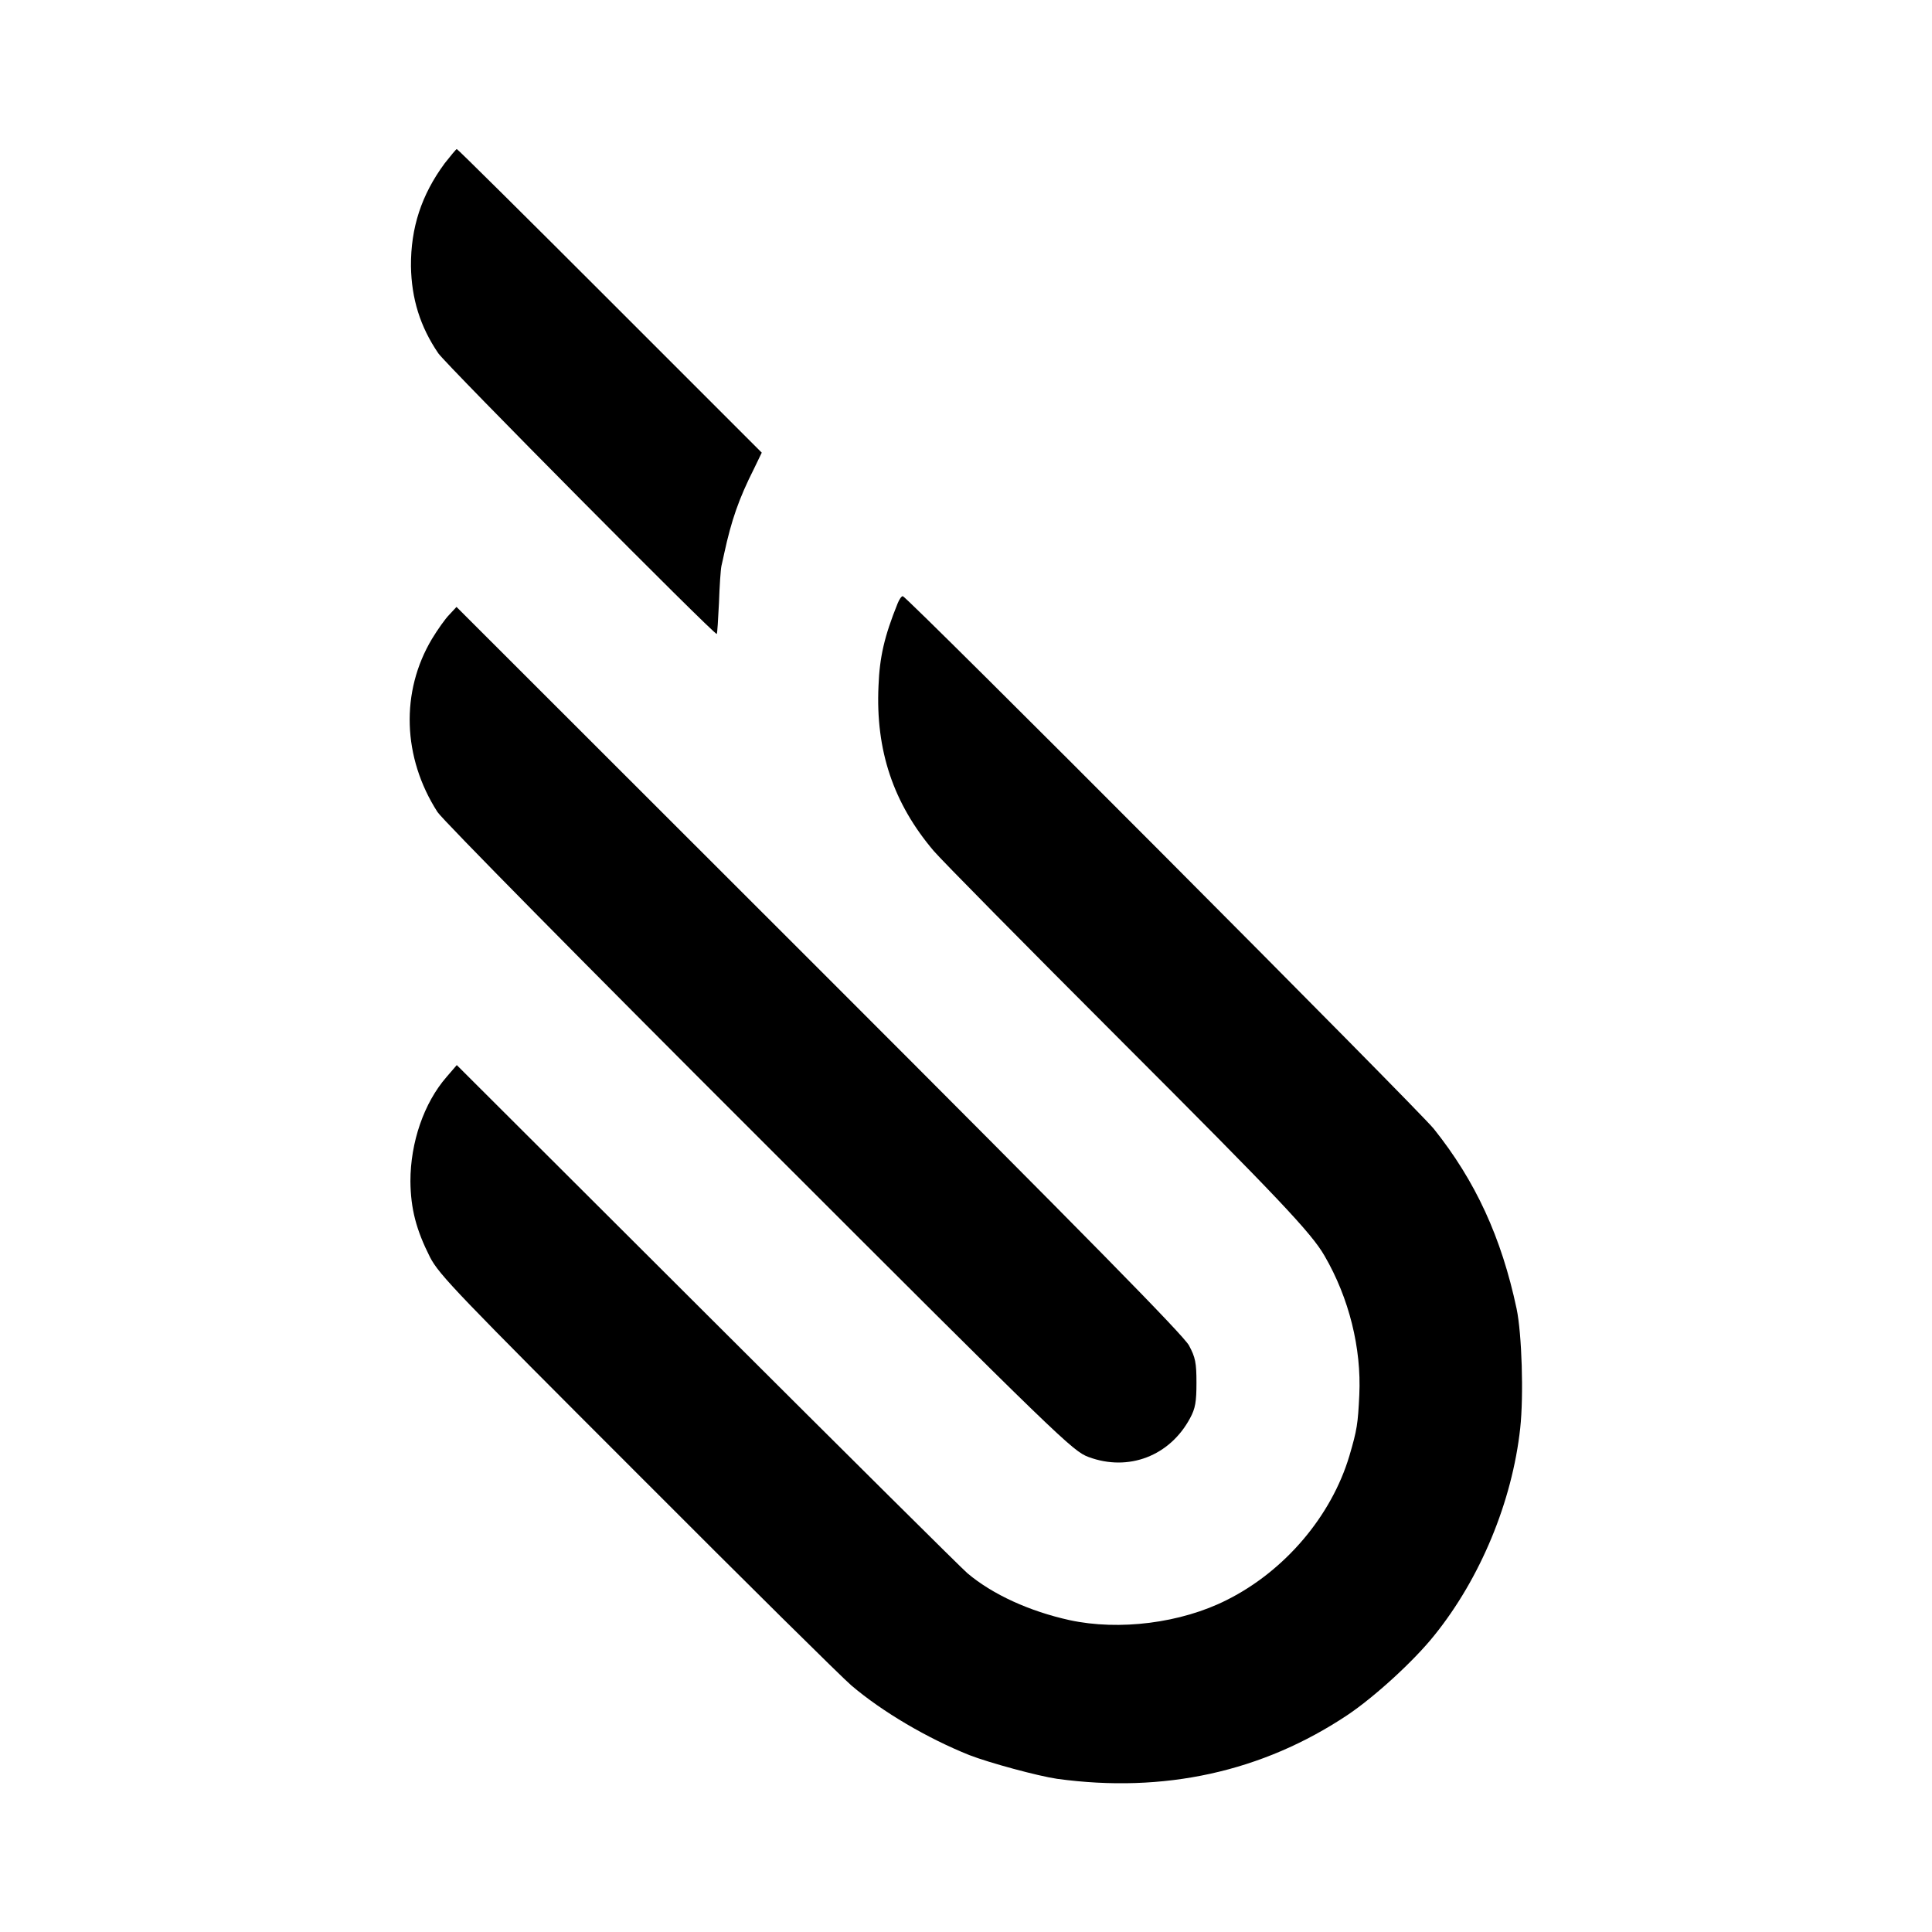
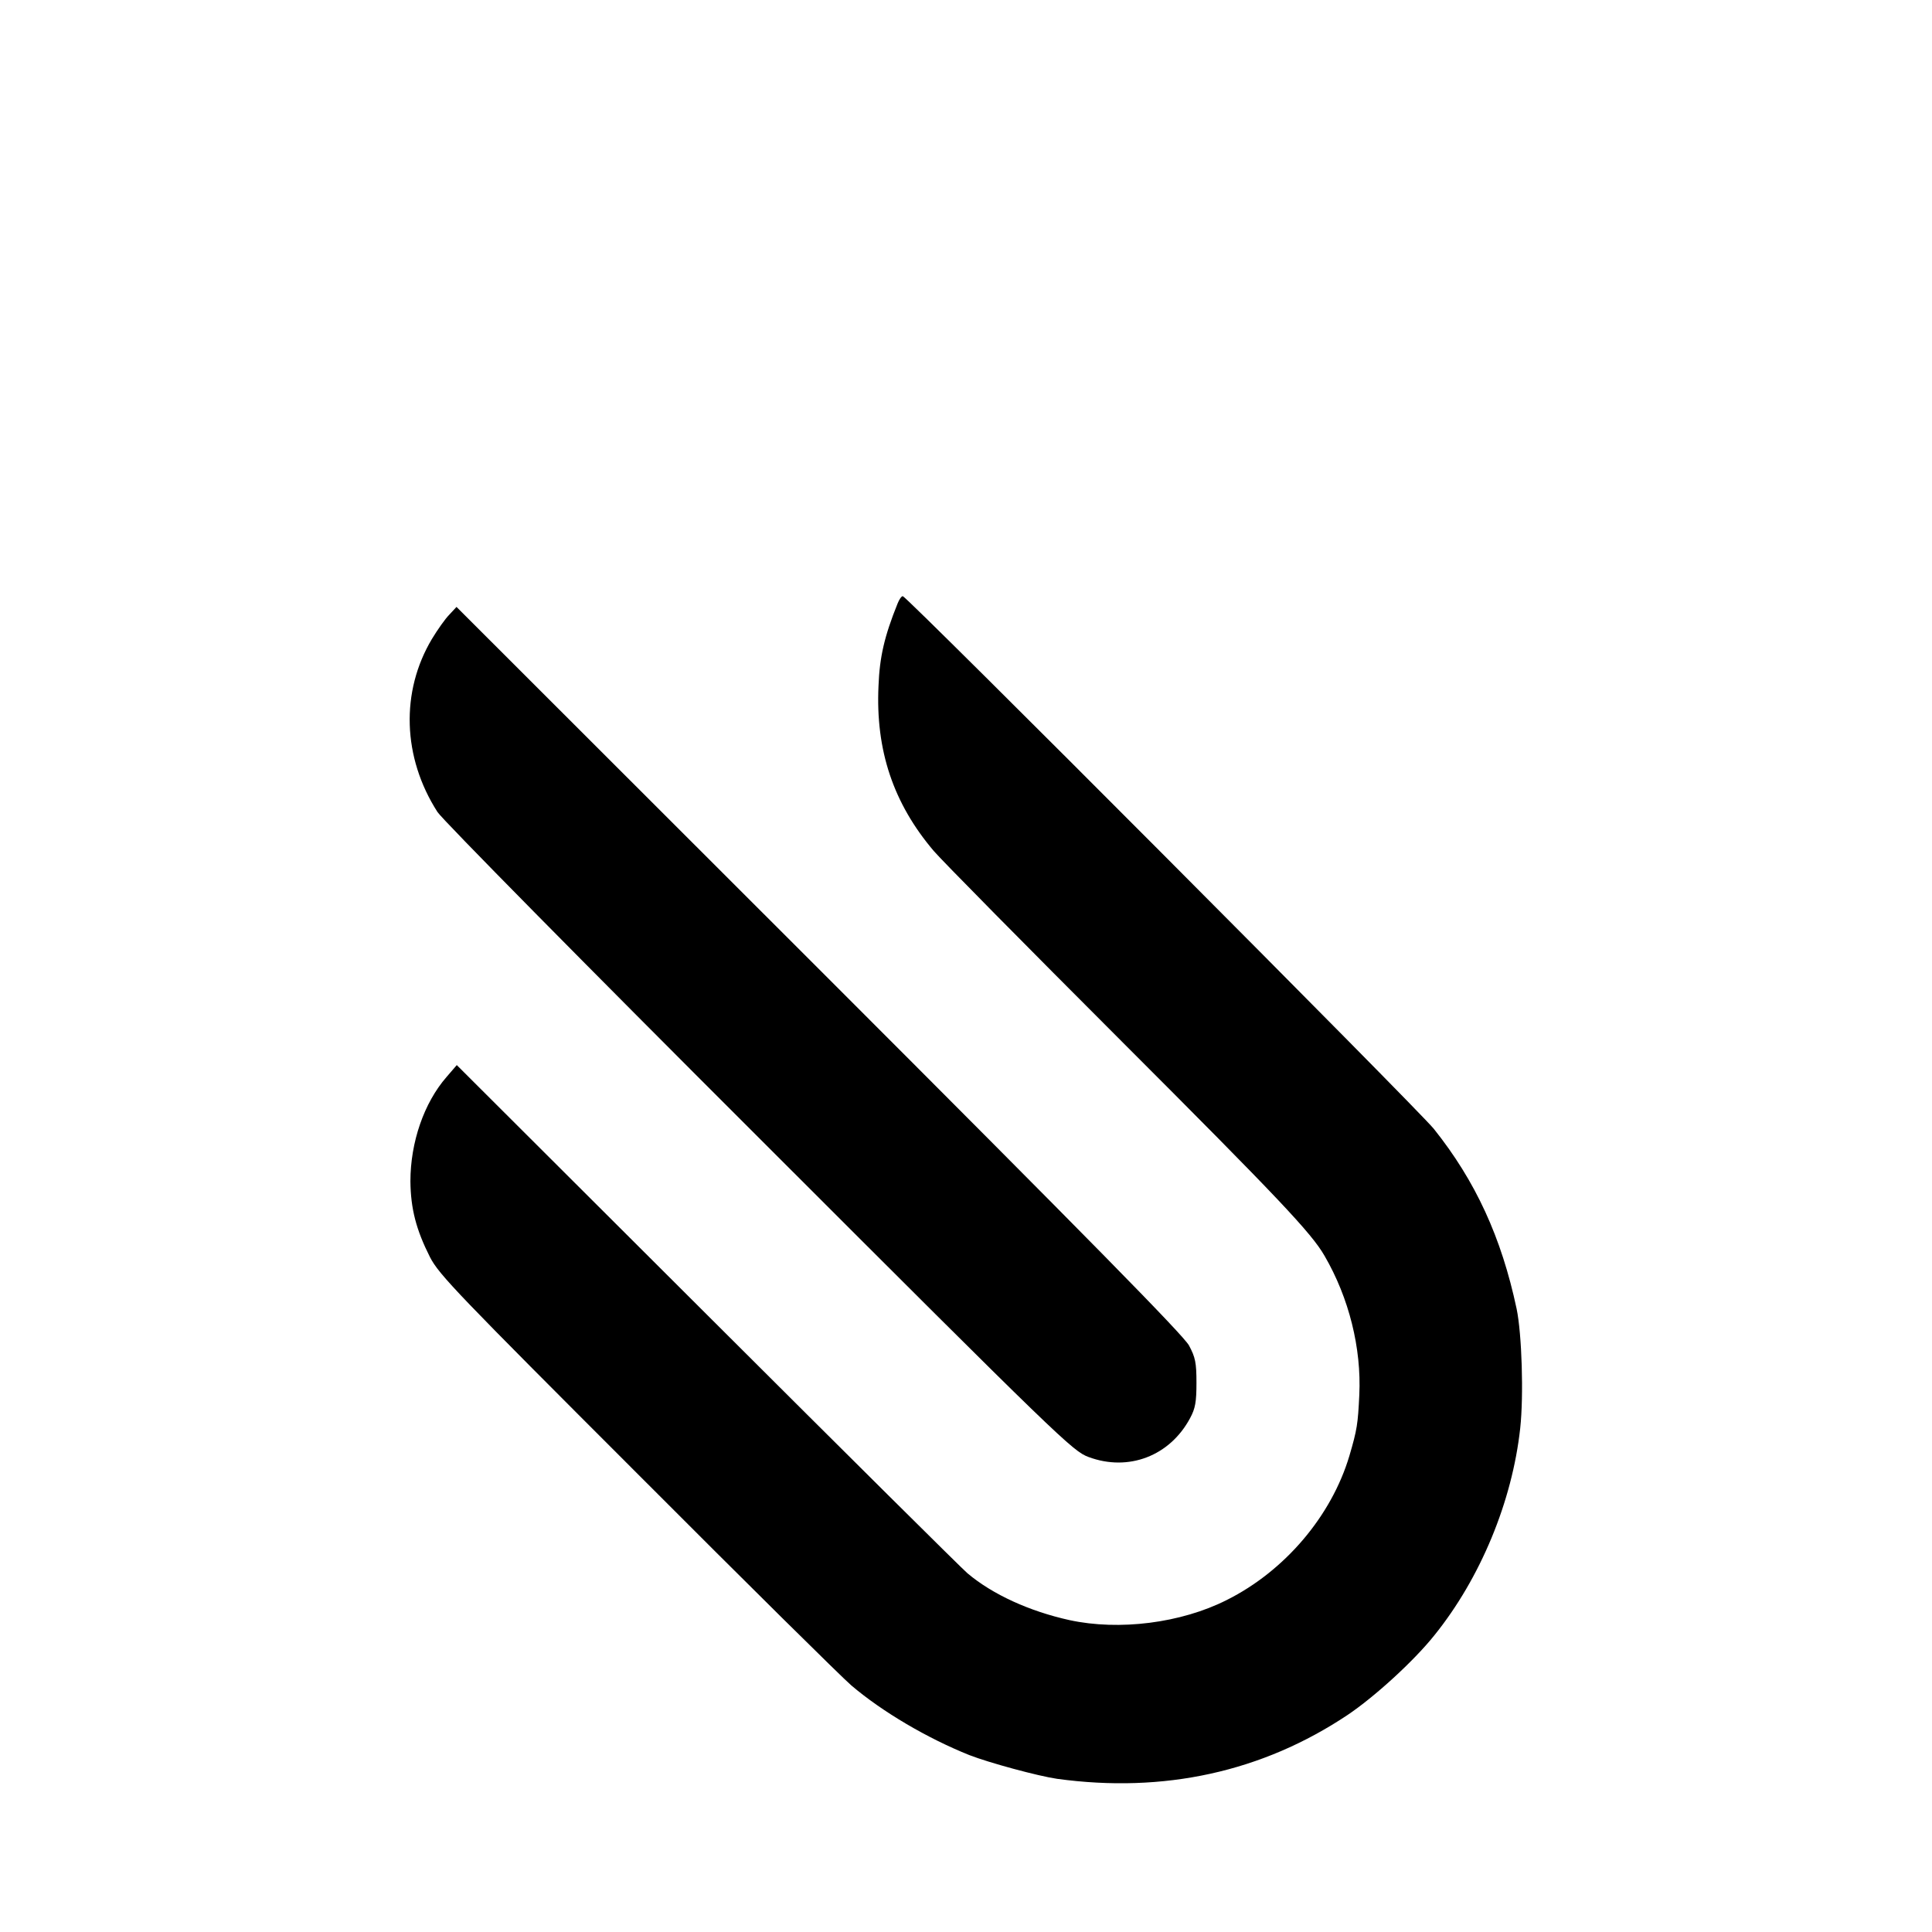
<svg xmlns="http://www.w3.org/2000/svg" version="1.0" width="700pt" height="700pt" viewBox="0 0 700 700" preserveAspectRatio="xMidYMid meet">
  <g transform="translate(0,700) scale(0.1,-0.1)" fill="#000000" stroke="none">
-     <path d="M1611 6408 c-84 -114 -123 -233 -122 -373 2 -117 33 -218 99 -315 30 -43 1002 -1023 1009 -1017 2 2 5 53 8 113 2 60 6 120 9 134 3 14 8 34 10 45 26 120 53 198 108 307 l28 58 -550 550 c-302 302 -552 550 -555 550 -2 0 -22 -24 -44 -52z" />
    <path d="M3252 4813 c-48 -119 -65 -194 -69 -298 -11 -234 54 -426 200 -598 27 -32 334 -343 681 -690 569 -569 688 -695 735 -777 89 -153 134 -335 126 -504 -5 -105 -8 -126 -36 -221 -65 -218 -234 -417 -444 -522 -166 -84 -390 -112 -570 -73 -145 32 -279 93 -370 170 -16 13 -439 433 -940 933 l-910 908 -37 -43 c-82 -94 -131 -237 -131 -378 1 -100 21 -176 71 -275 33 -64 100 -133 752 -785 393 -394 742 -739 775 -767 113 -96 275 -191 427 -252 72 -28 249 -76 318 -86 387 -53 743 25 1052 231 97 65 240 195 315 289 167 207 282 485 311 750 13 119 6 342 -13 433 -55 259 -149 463 -300 652 -57 71 -1910 1930 -1924 1930 -5 0 -13 -12 -19 -27z" />
    <path d="M1628 4773 c-15 -15 -43 -55 -63 -88 -114 -191 -107 -429 20 -627 16 -26 540 -557 1165 -1181 1094 -1094 1137 -1135 1194 -1156 145 -54 295 4 368 141 19 35 23 59 23 128 0 73 -4 92 -27 135 -20 37 -361 384 -1340 1363 l-1314 1313 -26 -28z" />
  </g>
</svg>